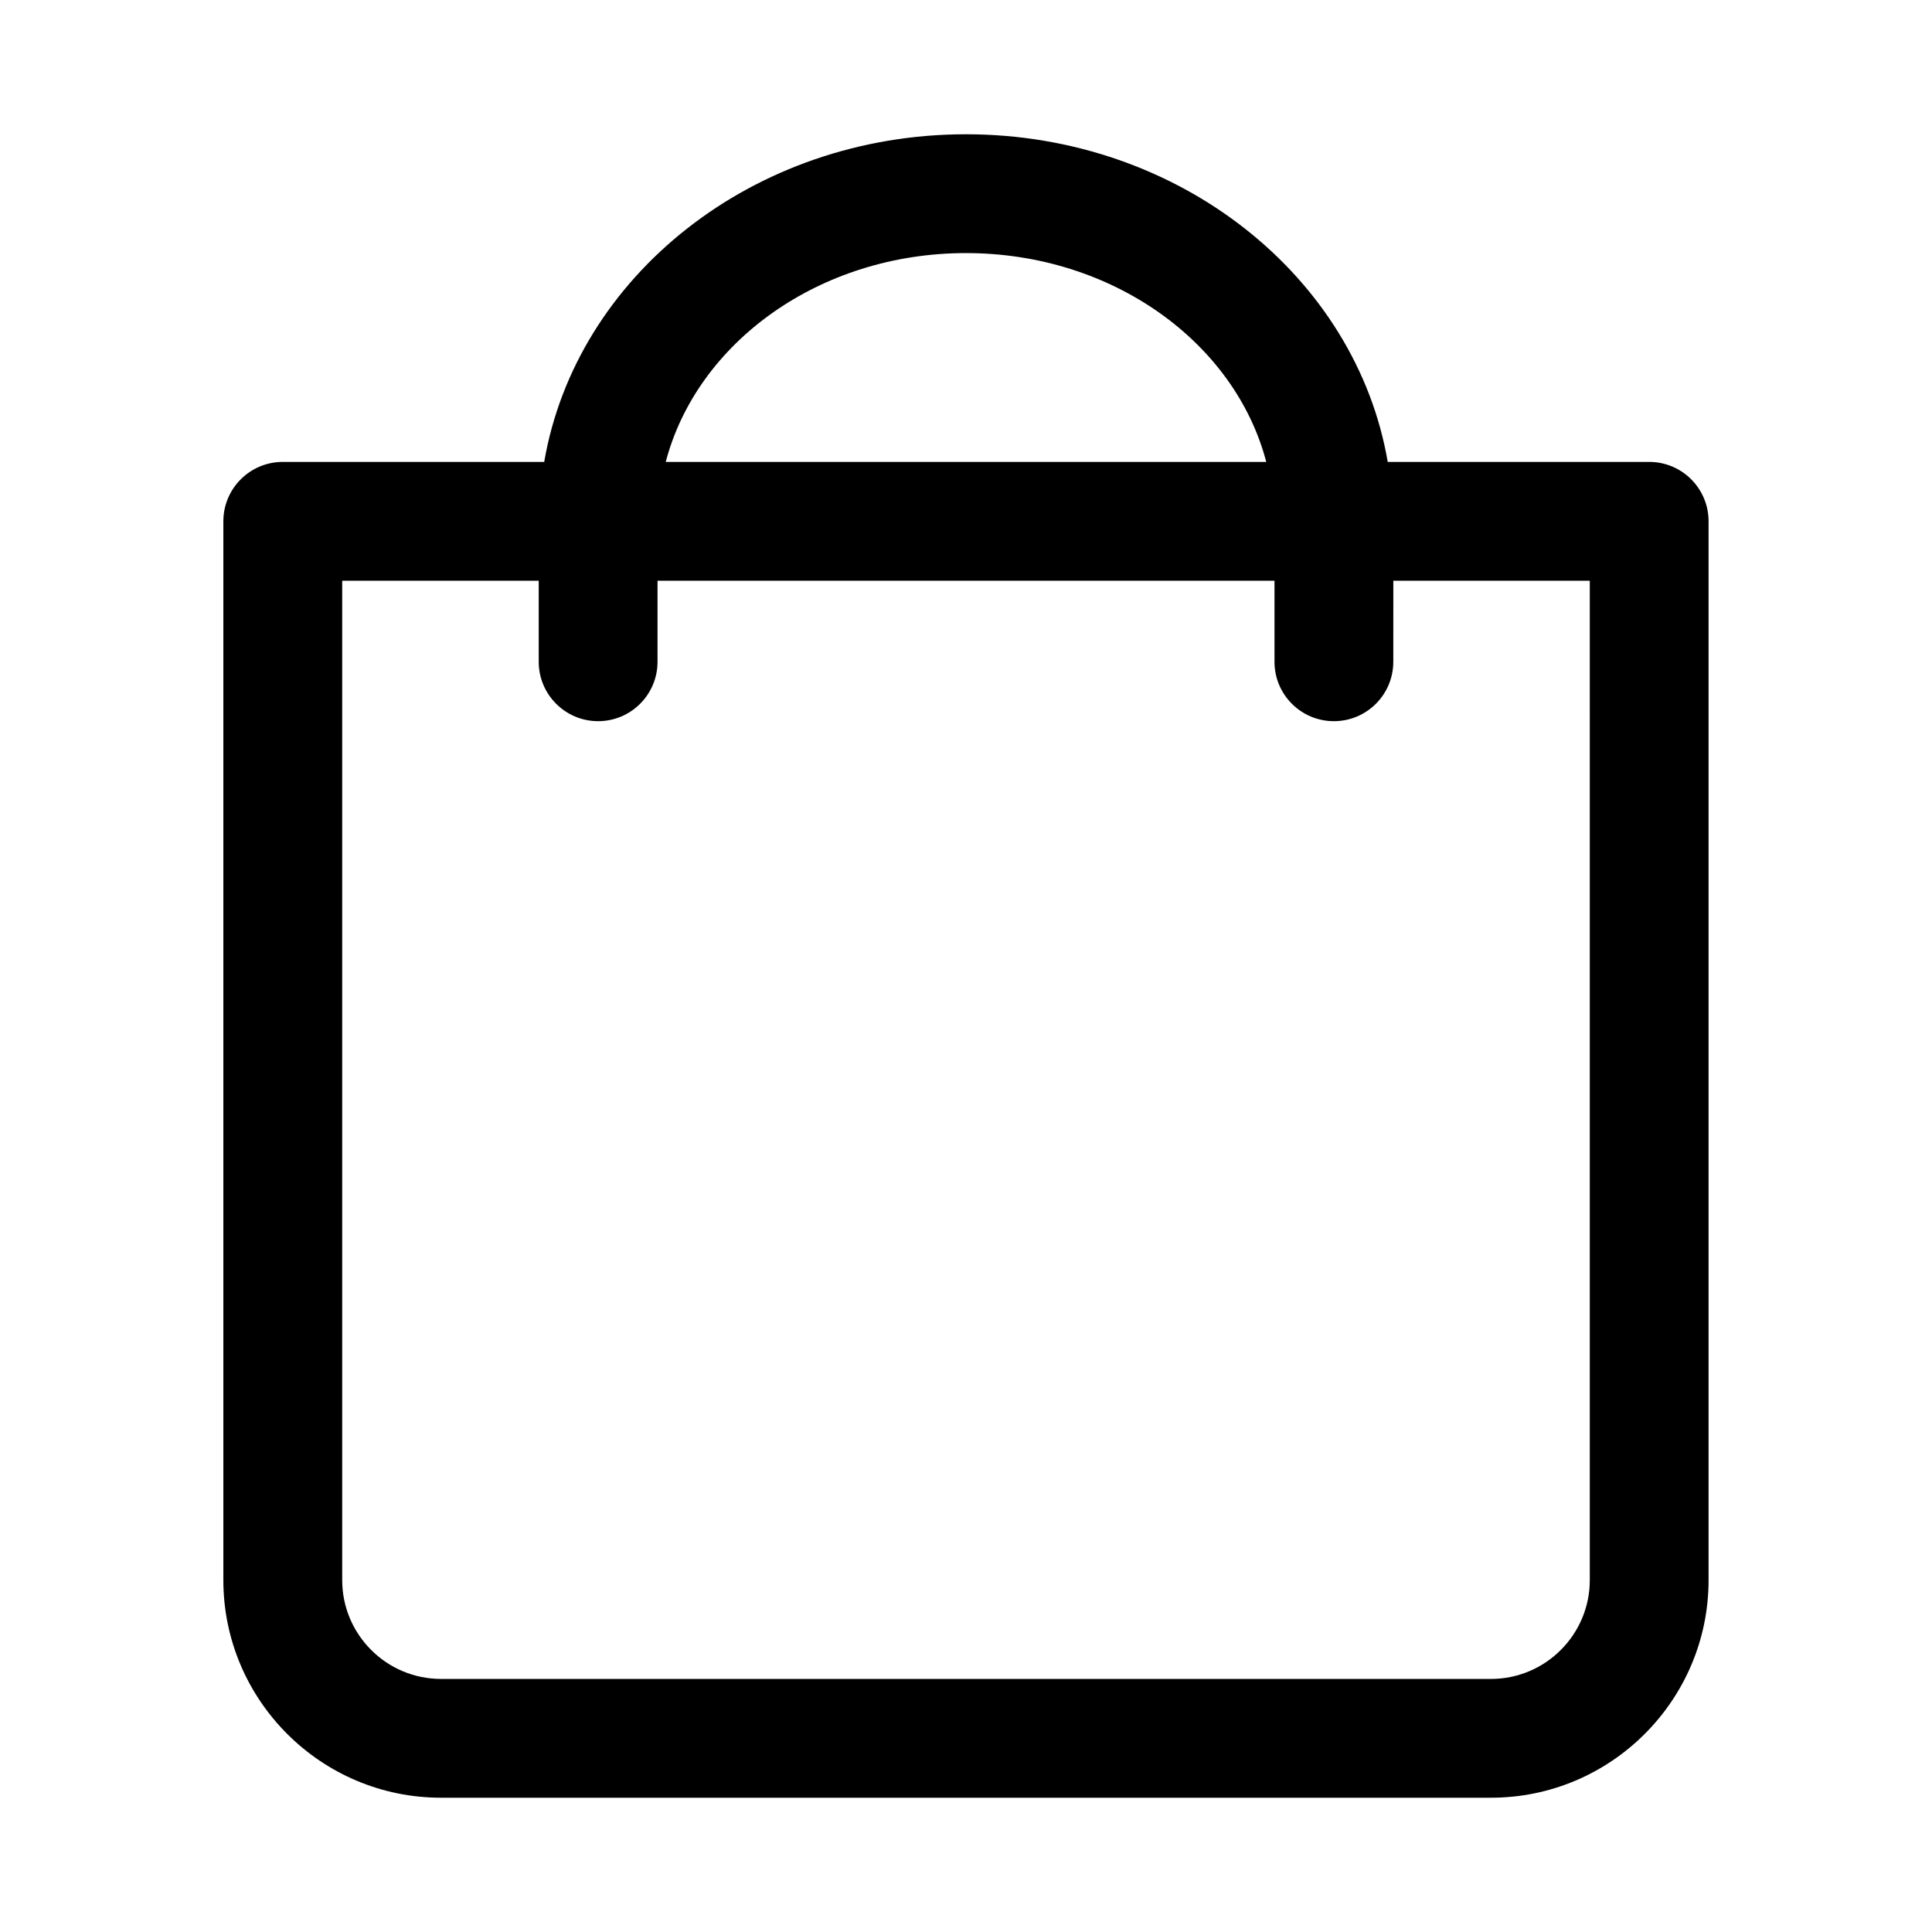
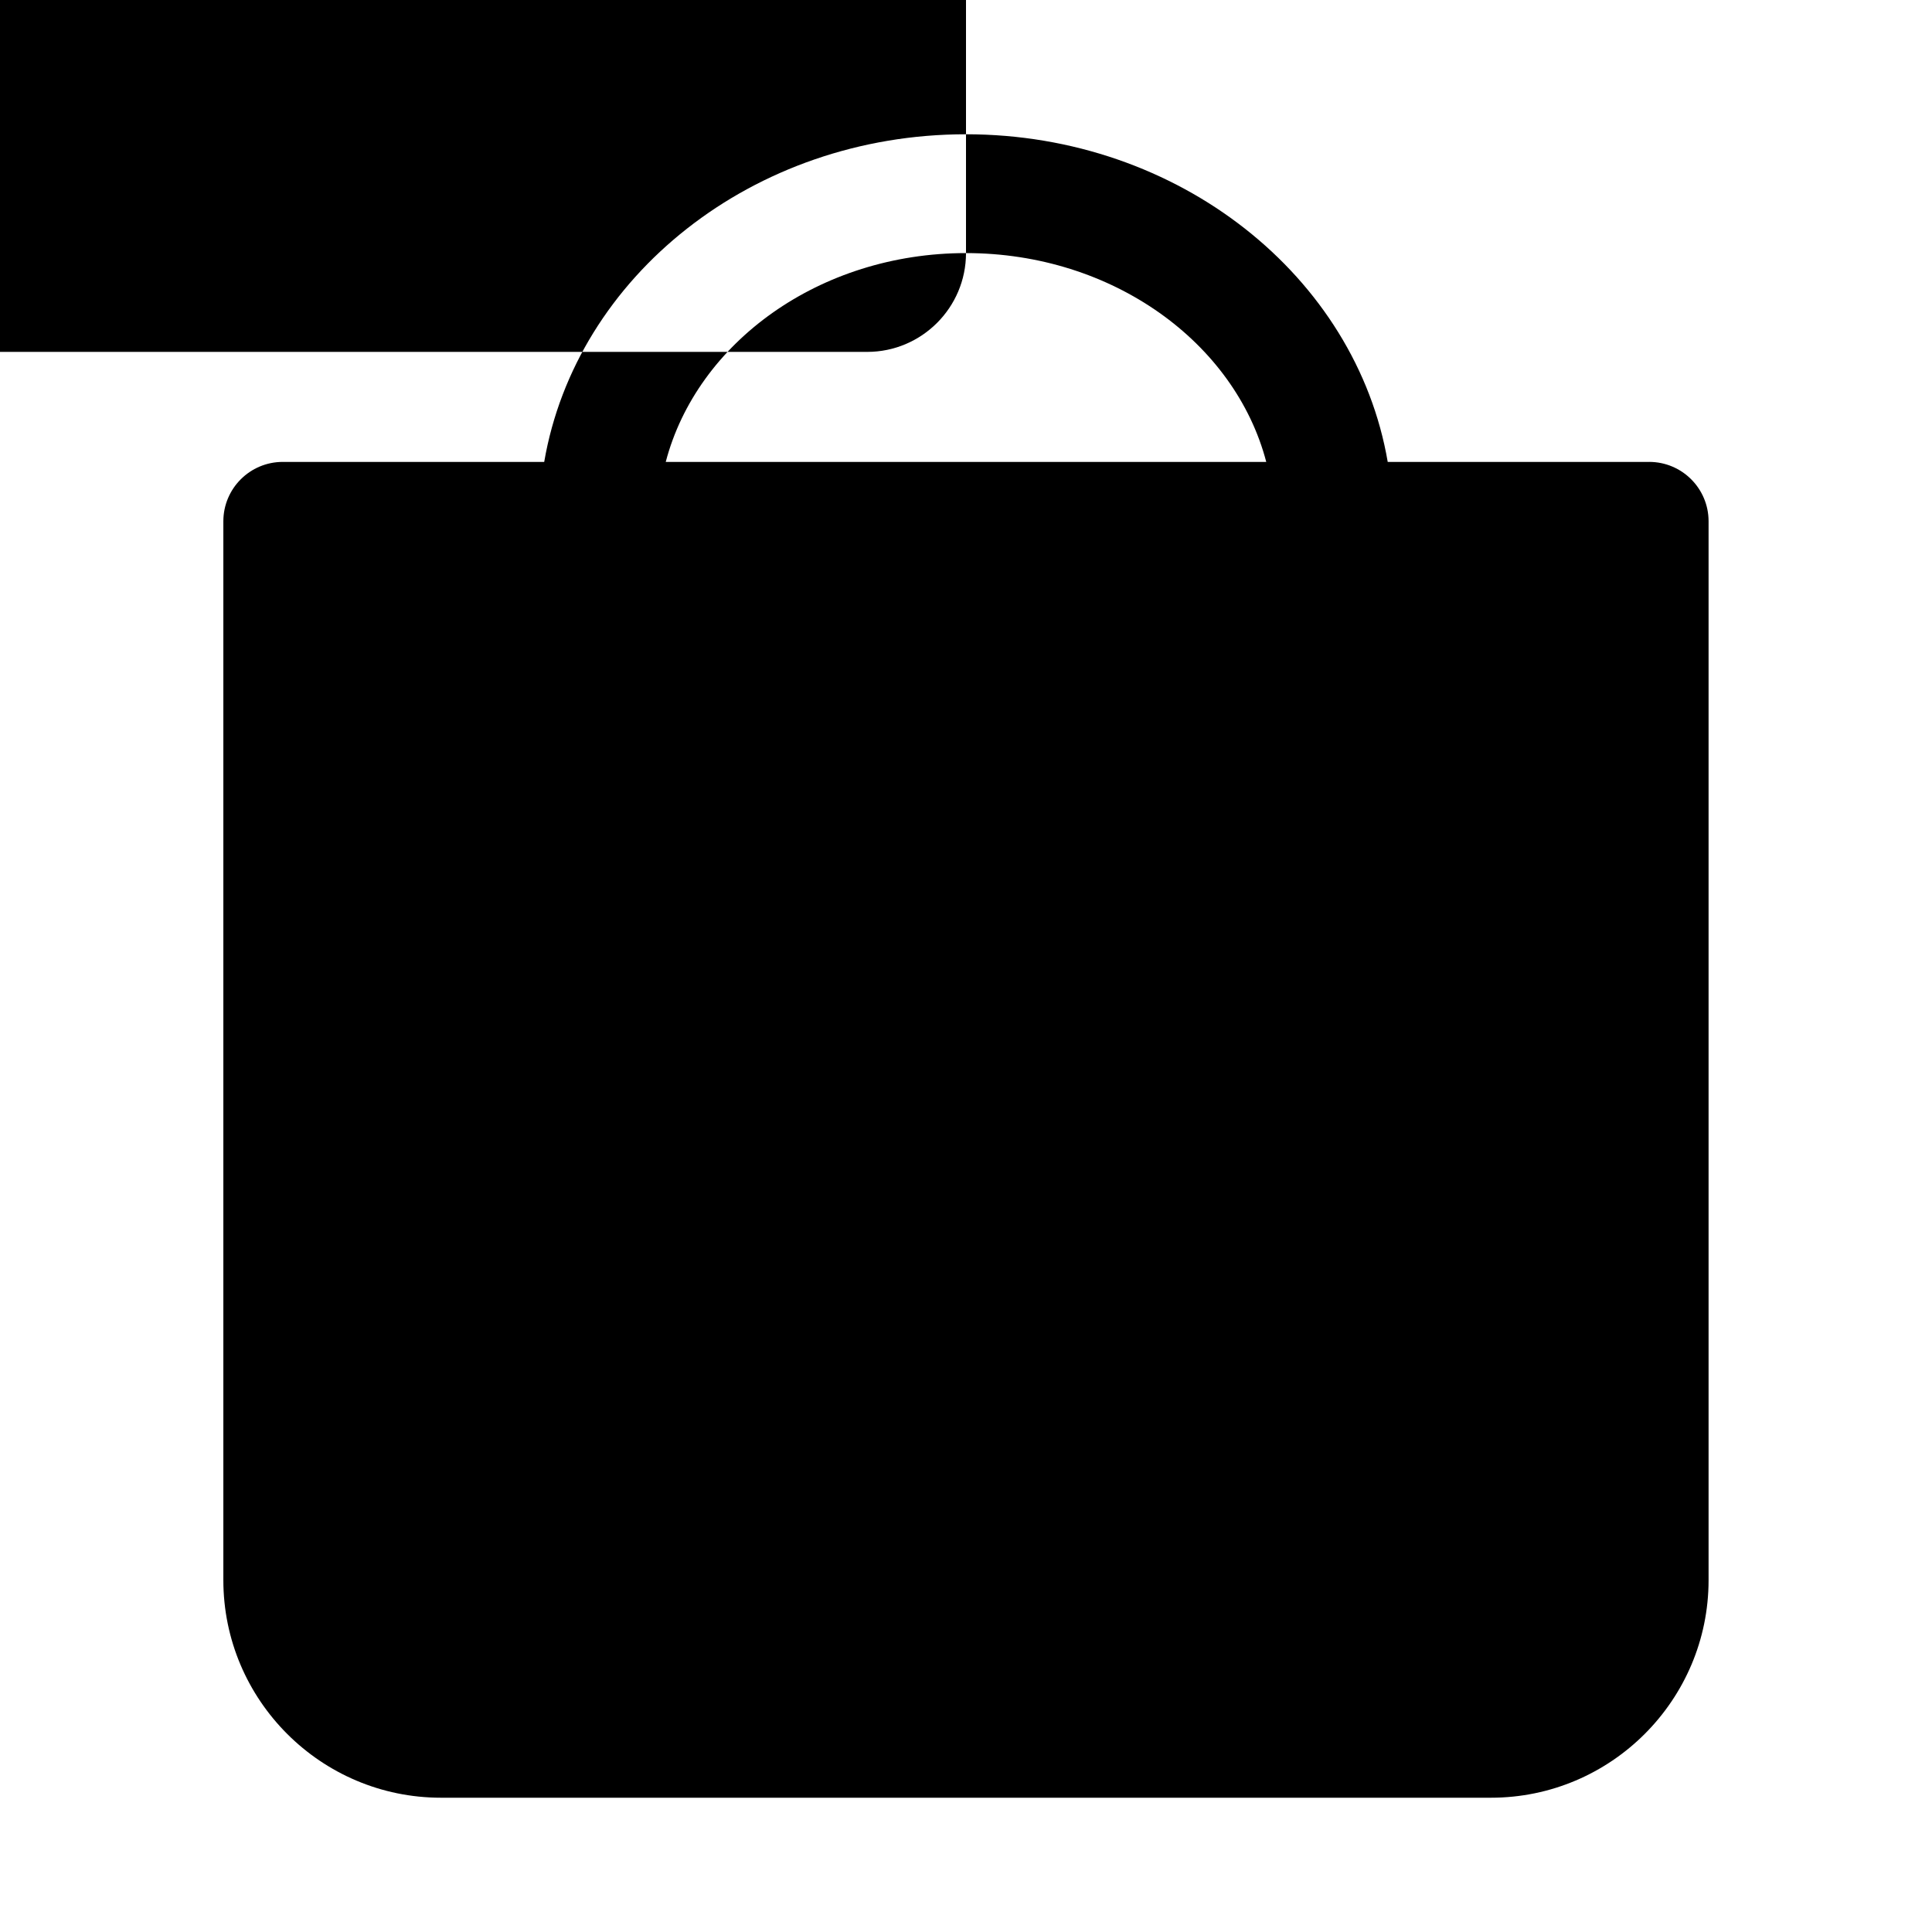
<svg xmlns="http://www.w3.org/2000/svg" fill="#000000" width="800px" height="800px" version="1.1" viewBox="144 144 512 512">
-   <path d="m581.05 266.41h-69.289c-8.406-49.09-55.246-86.828-111.77-86.828-56.523 0-103.36 37.738-111.77 86.828h-69.289c-8.691 0-15.742 7.055-15.742 15.742v280.59c0 31.789 25.867 57.672 57.668 57.672h278.26c31.805 0 57.672-25.883 57.672-57.672v-280.59c0-8.691-7.039-15.746-15.746-15.746zm-181.05-55.34c38.84 0 71.289 23.727 79.57 55.34h-159.14c8.281-31.613 40.727-55.34 79.57-55.34zm165.31 351.68c0 14.438-11.746 26.184-26.184 26.184l-278.26-0.004c-14.438 0-26.18-11.742-26.18-26.18v-264.85h52.082v21.477c0 8.691 7.055 15.742 15.742 15.742 8.691 0 15.742-7.055 15.742-15.742v-21.477h163.5v21.477c0 8.691 7.039 15.742 15.742 15.742 8.707 0 15.742-7.055 15.742-15.742l0.008-21.477h52.066z" />
+   <path d="m581.05 266.41h-69.289c-8.406-49.09-55.246-86.828-111.77-86.828-56.523 0-103.36 37.738-111.77 86.828h-69.289c-8.691 0-15.742 7.055-15.742 15.742v280.59c0 31.789 25.867 57.672 57.668 57.672h278.26c31.805 0 57.672-25.883 57.672-57.672v-280.59c0-8.691-7.039-15.746-15.746-15.746zm-181.05-55.34c38.84 0 71.289 23.727 79.57 55.34h-159.14c8.281-31.613 40.727-55.34 79.57-55.34zc0 14.438-11.746 26.184-26.184 26.184l-278.26-0.004c-14.438 0-26.18-11.742-26.18-26.18v-264.85h52.082v21.477c0 8.691 7.055 15.742 15.742 15.742 8.691 0 15.742-7.055 15.742-15.742v-21.477h163.5v21.477c0 8.691 7.039 15.742 15.742 15.742 8.707 0 15.742-7.055 15.742-15.742l0.008-21.477h52.066z" />
</svg>